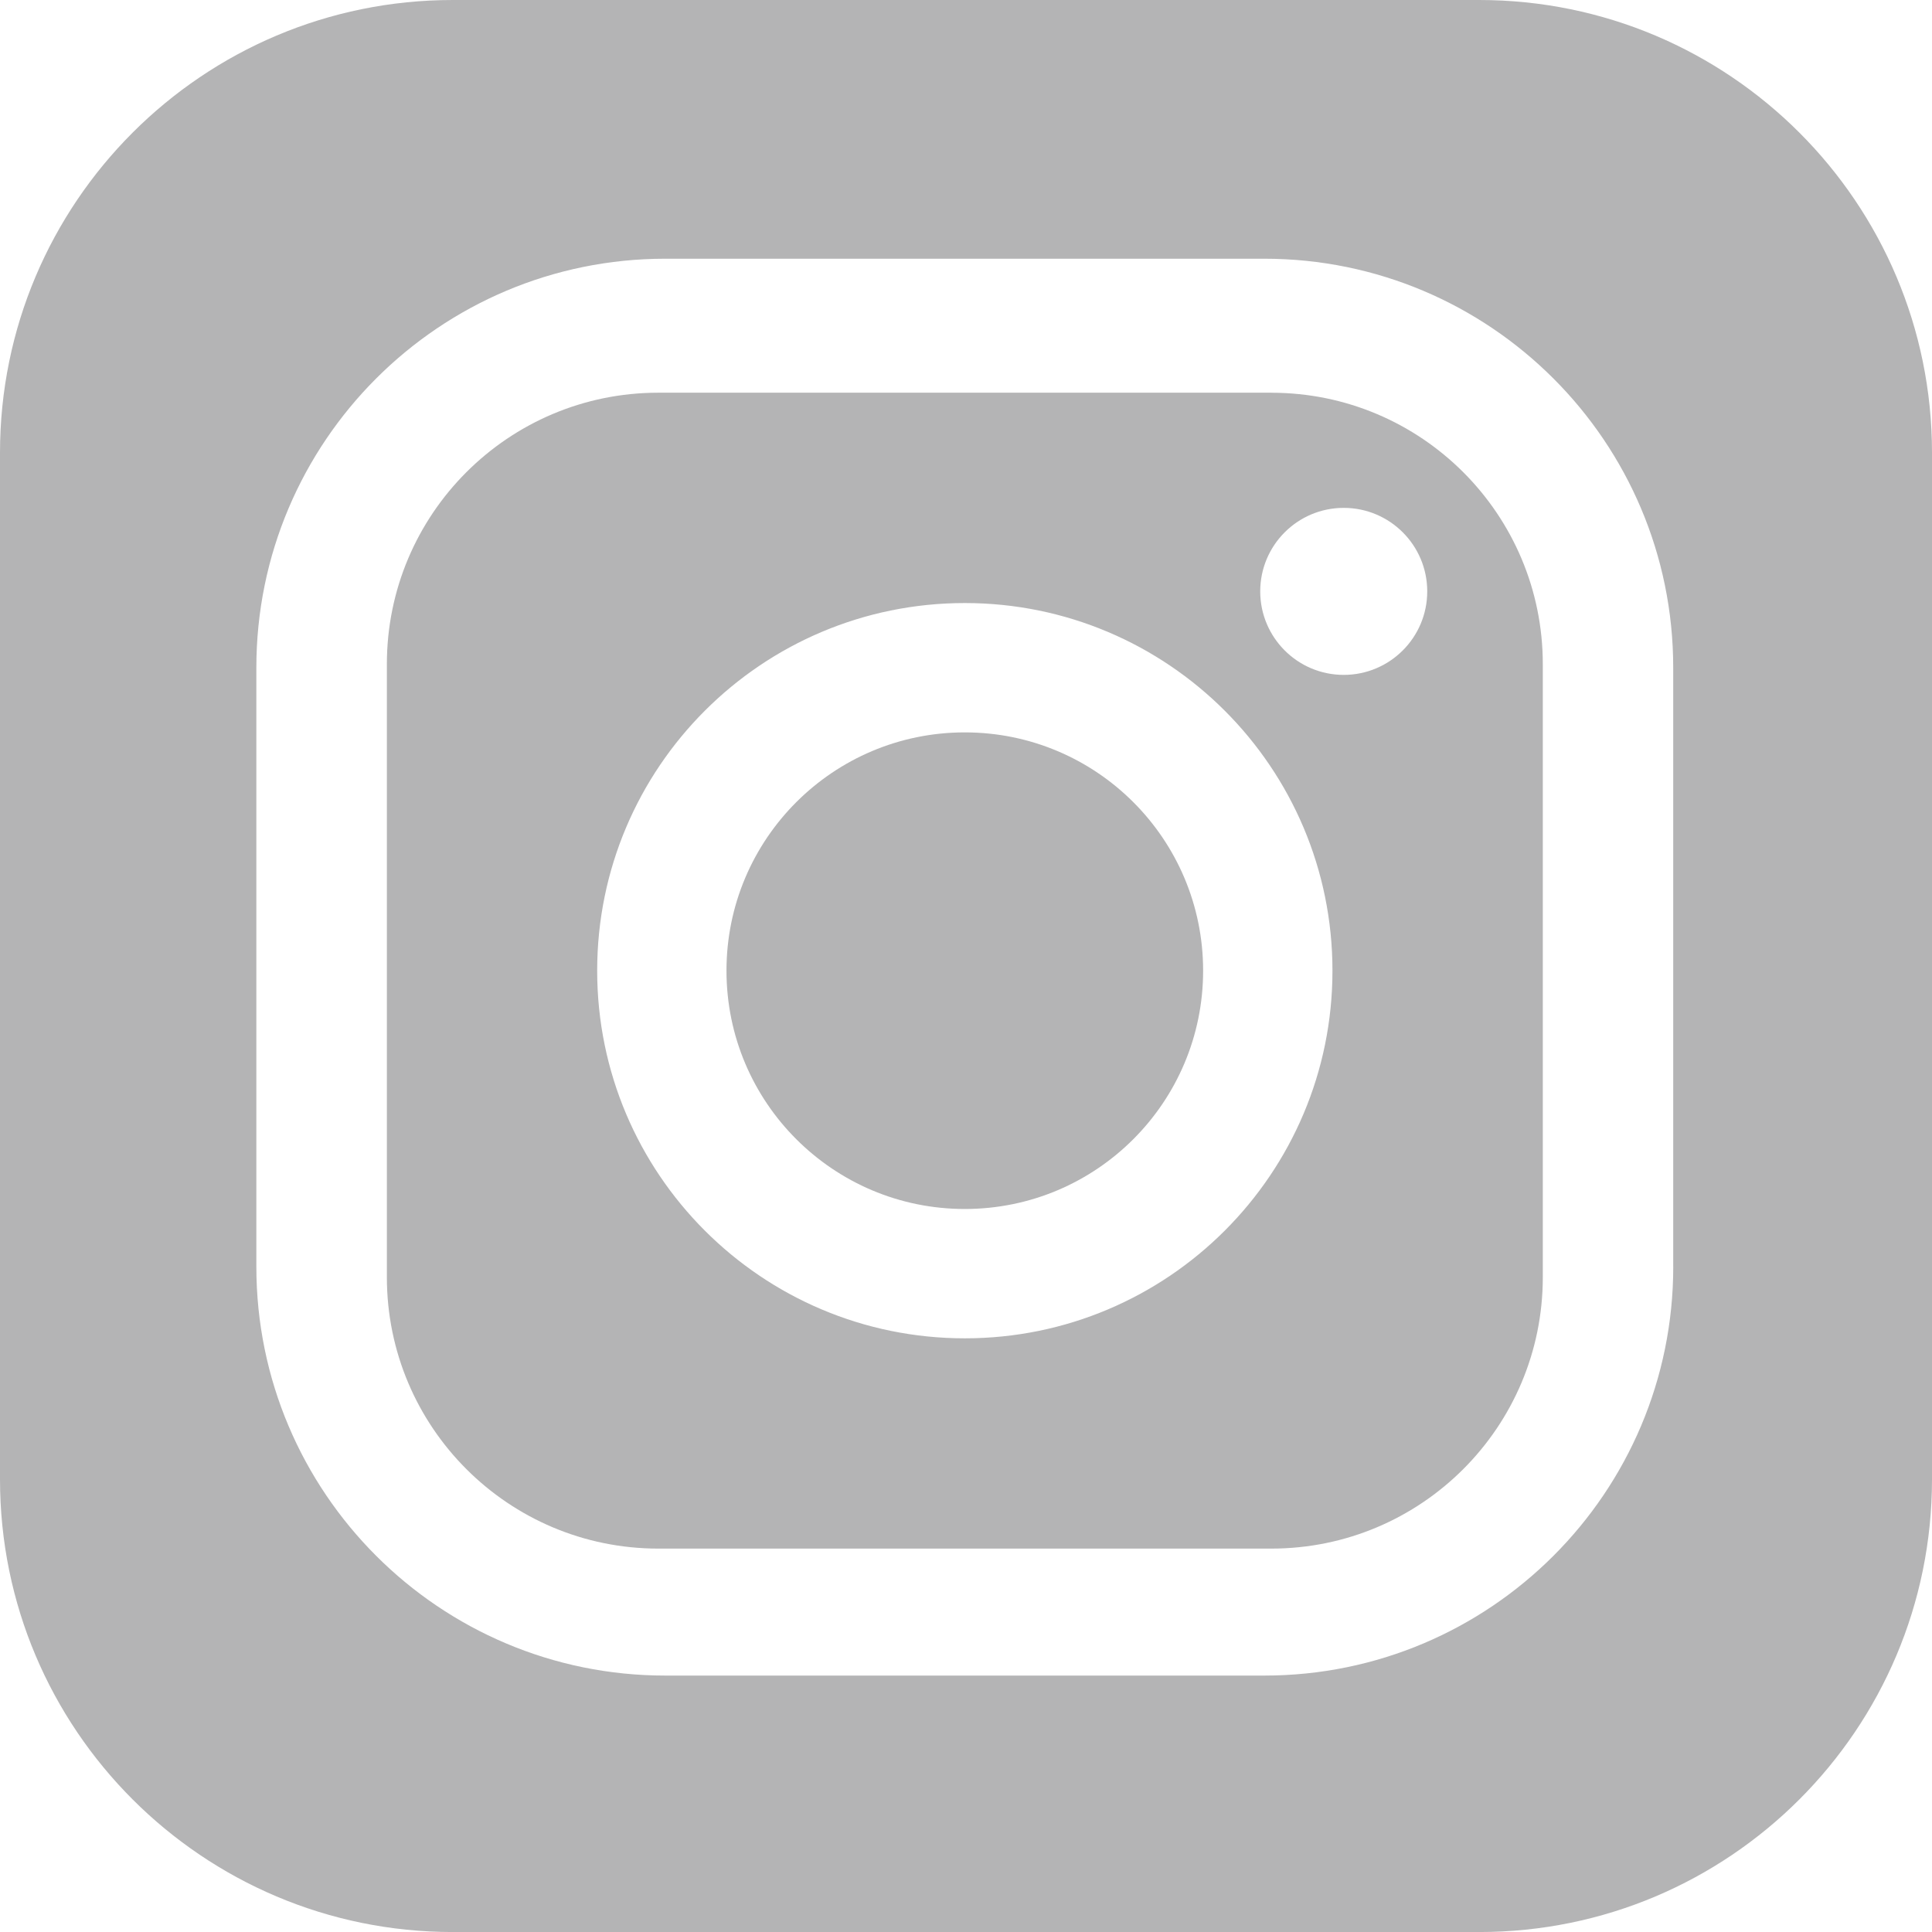
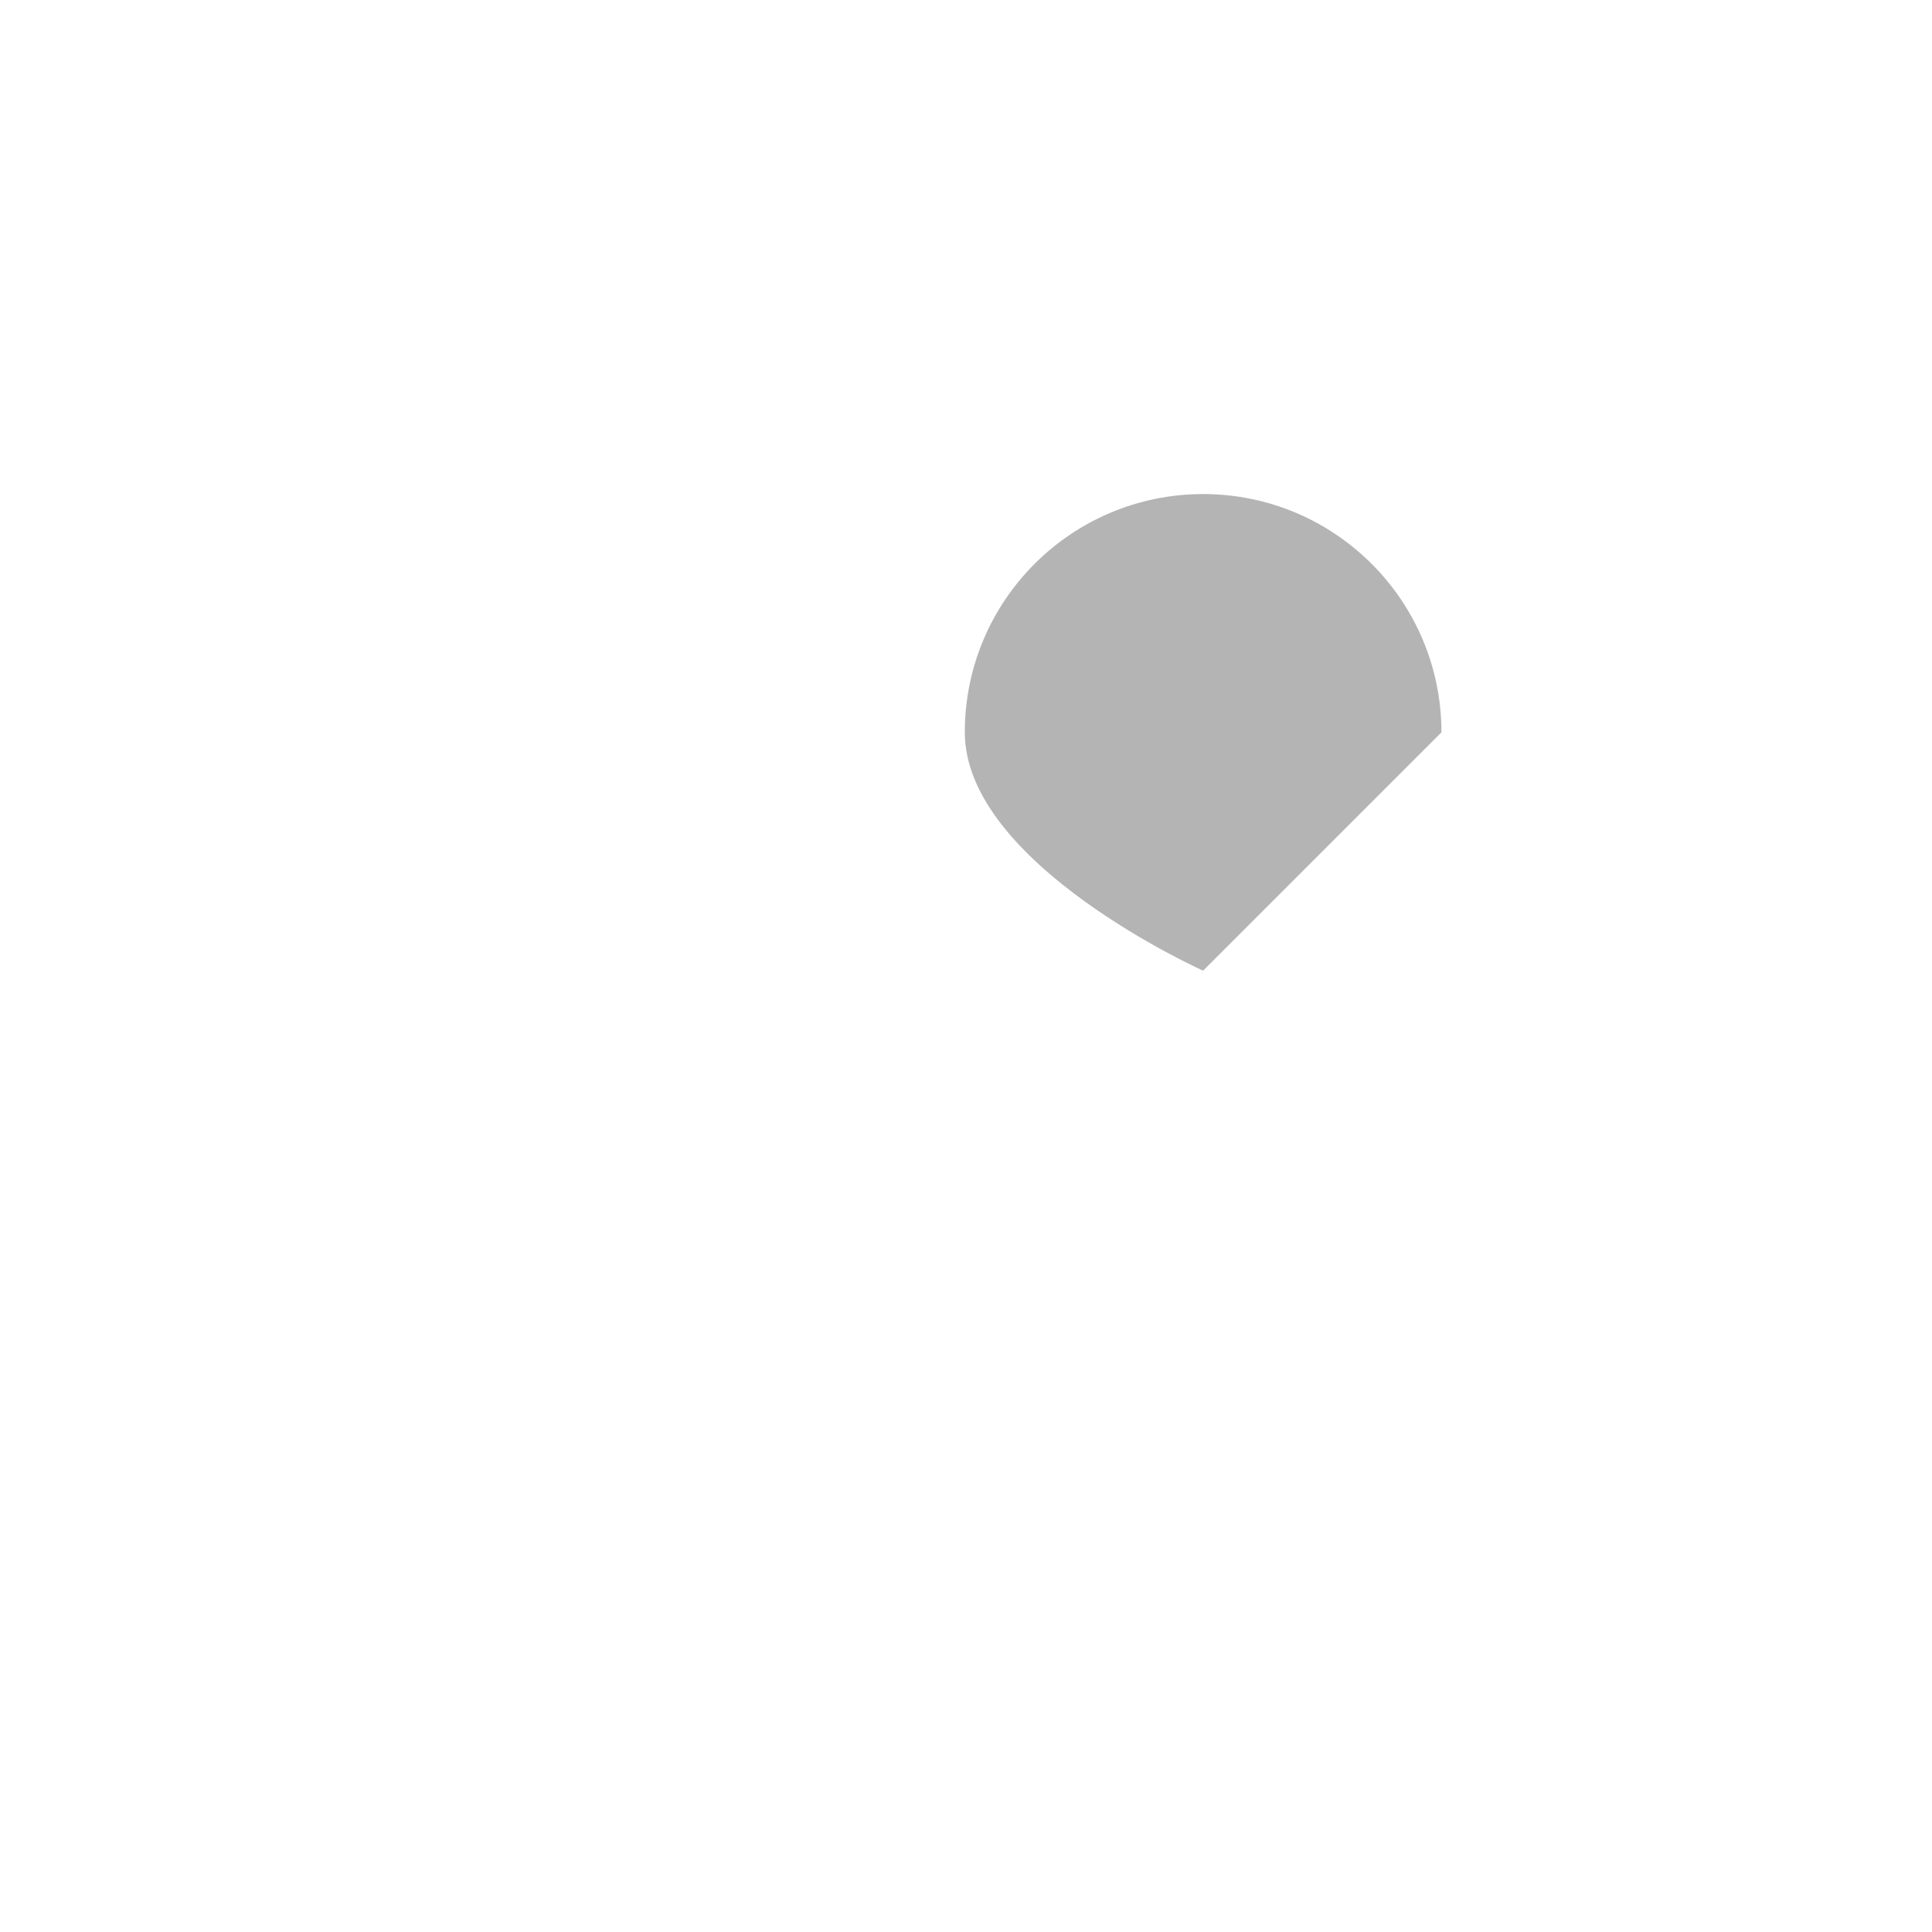
<svg xmlns="http://www.w3.org/2000/svg" viewBox="0 0 53.999 54">
  <defs>
    <style>.d{fill:#b4b4b5;}</style>
  </defs>
  <g id="a" />
  <g id="b">
    <g id="c">
      <g>
-         <path class="d" d="M33.627,27.13c0,3.679-2.982,6.661-6.661,6.661s-6.661-2.982-6.661-6.661,2.982-6.66,6.661-6.66,6.661,2.981,6.661,6.66Z" />
-         <path class="d" d="M41.343,0H12.655C5.666,0,0,5.667,0,12.656v28.688c0,6.99,5.666,12.656,12.655,12.656h28.688c6.99,0,12.656-5.666,12.656-12.656V12.656c0-6.989-5.666-12.656-12.656-12.656Zm5.424,35.402c0,6.313-5.118,11.43-11.43,11.43H18.595c-6.312,0-11.43-5.117-11.43-11.43V18.661c0-6.312,5.118-11.43,11.43-11.43h16.741c6.312,0,11.43,5.118,11.43,11.43v16.741Zm-11.235-24.426H18.4c-4.19,0-7.587,3.396-7.587,7.587v17.133c0,4.191,3.397,7.587,7.587,7.587h17.133c4.191,0,7.588-3.396,7.588-7.587V18.564c0-4.191-3.397-7.587-7.588-7.587Zm-8.566,26.43c-5.675,0-10.275-4.601-10.275-10.276s4.6-10.275,10.275-10.275,10.276,4.6,10.276,10.275-4.601,10.276-10.276,10.276Zm10.591-18.543c-1.289,0-2.334-1.045-2.334-2.334s1.045-2.334,2.334-2.334,2.334,1.045,2.334,2.334-1.045,2.334-2.334,2.334Z" />
+         <path class="d" d="M33.627,27.13s-6.661-2.982-6.661-6.661,2.982-6.66,6.661-6.66,6.661,2.981,6.661,6.66Z" />
      </g>
    </g>
  </g>
</svg>